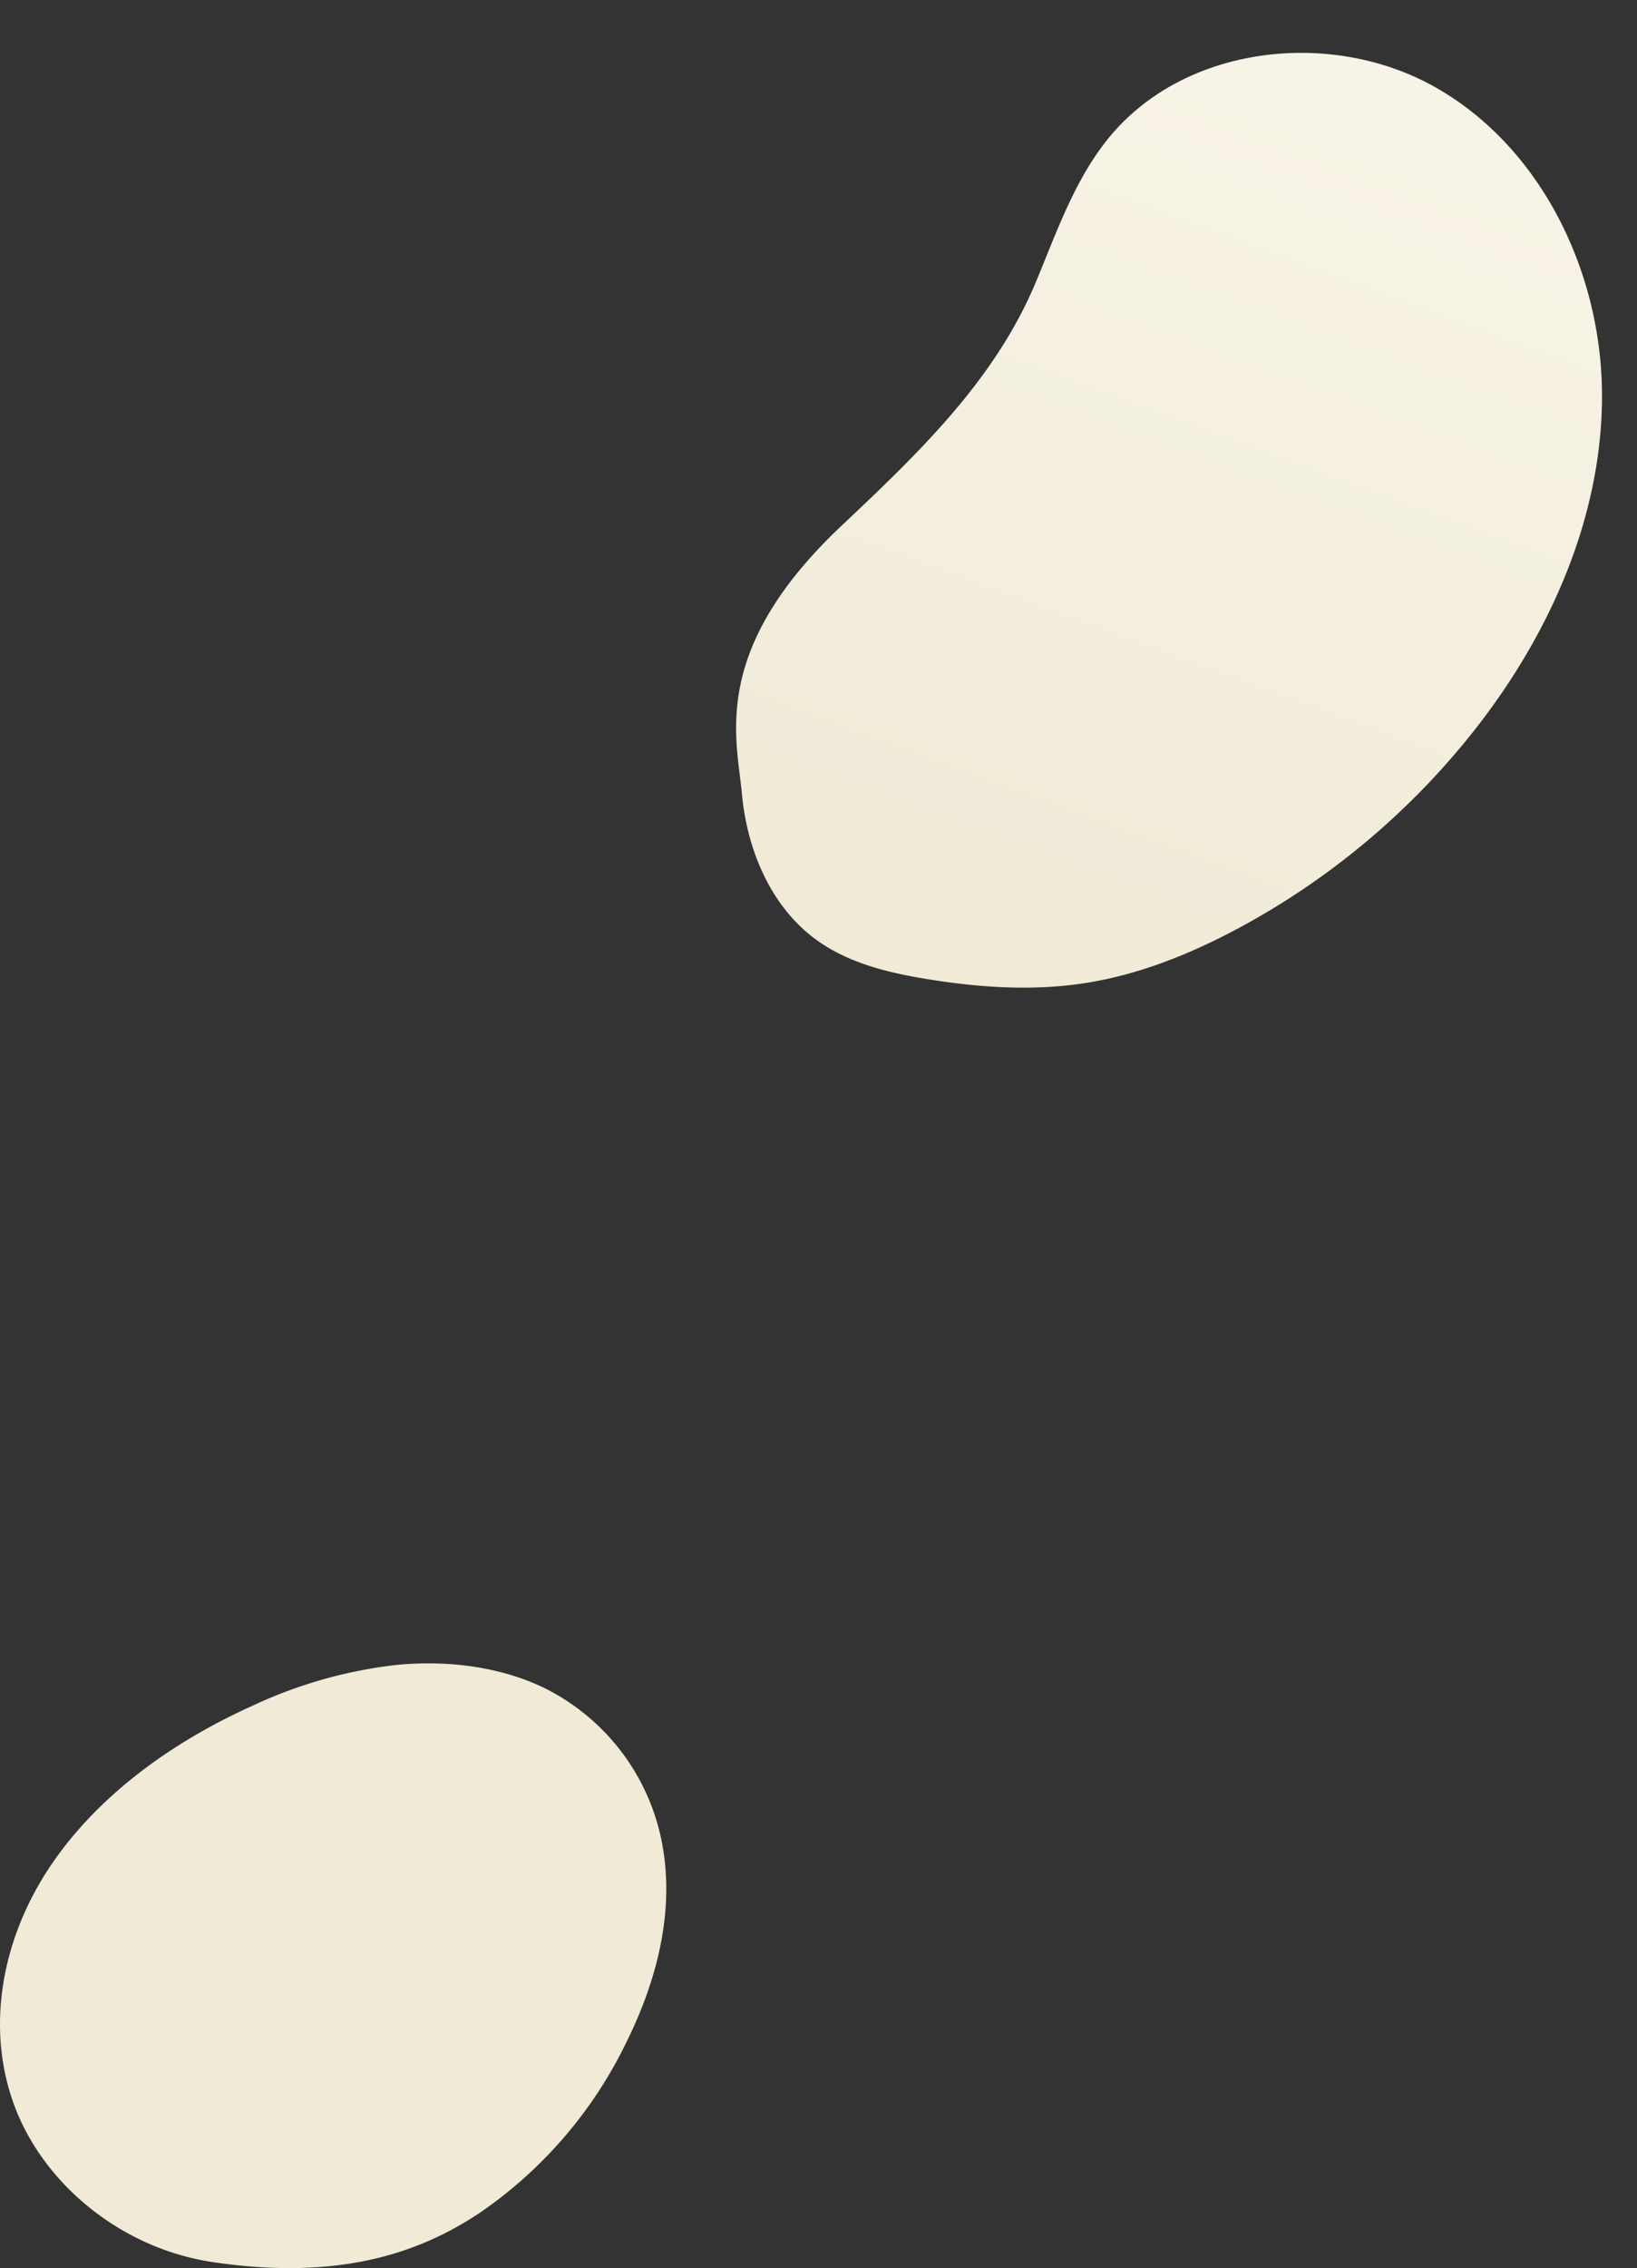
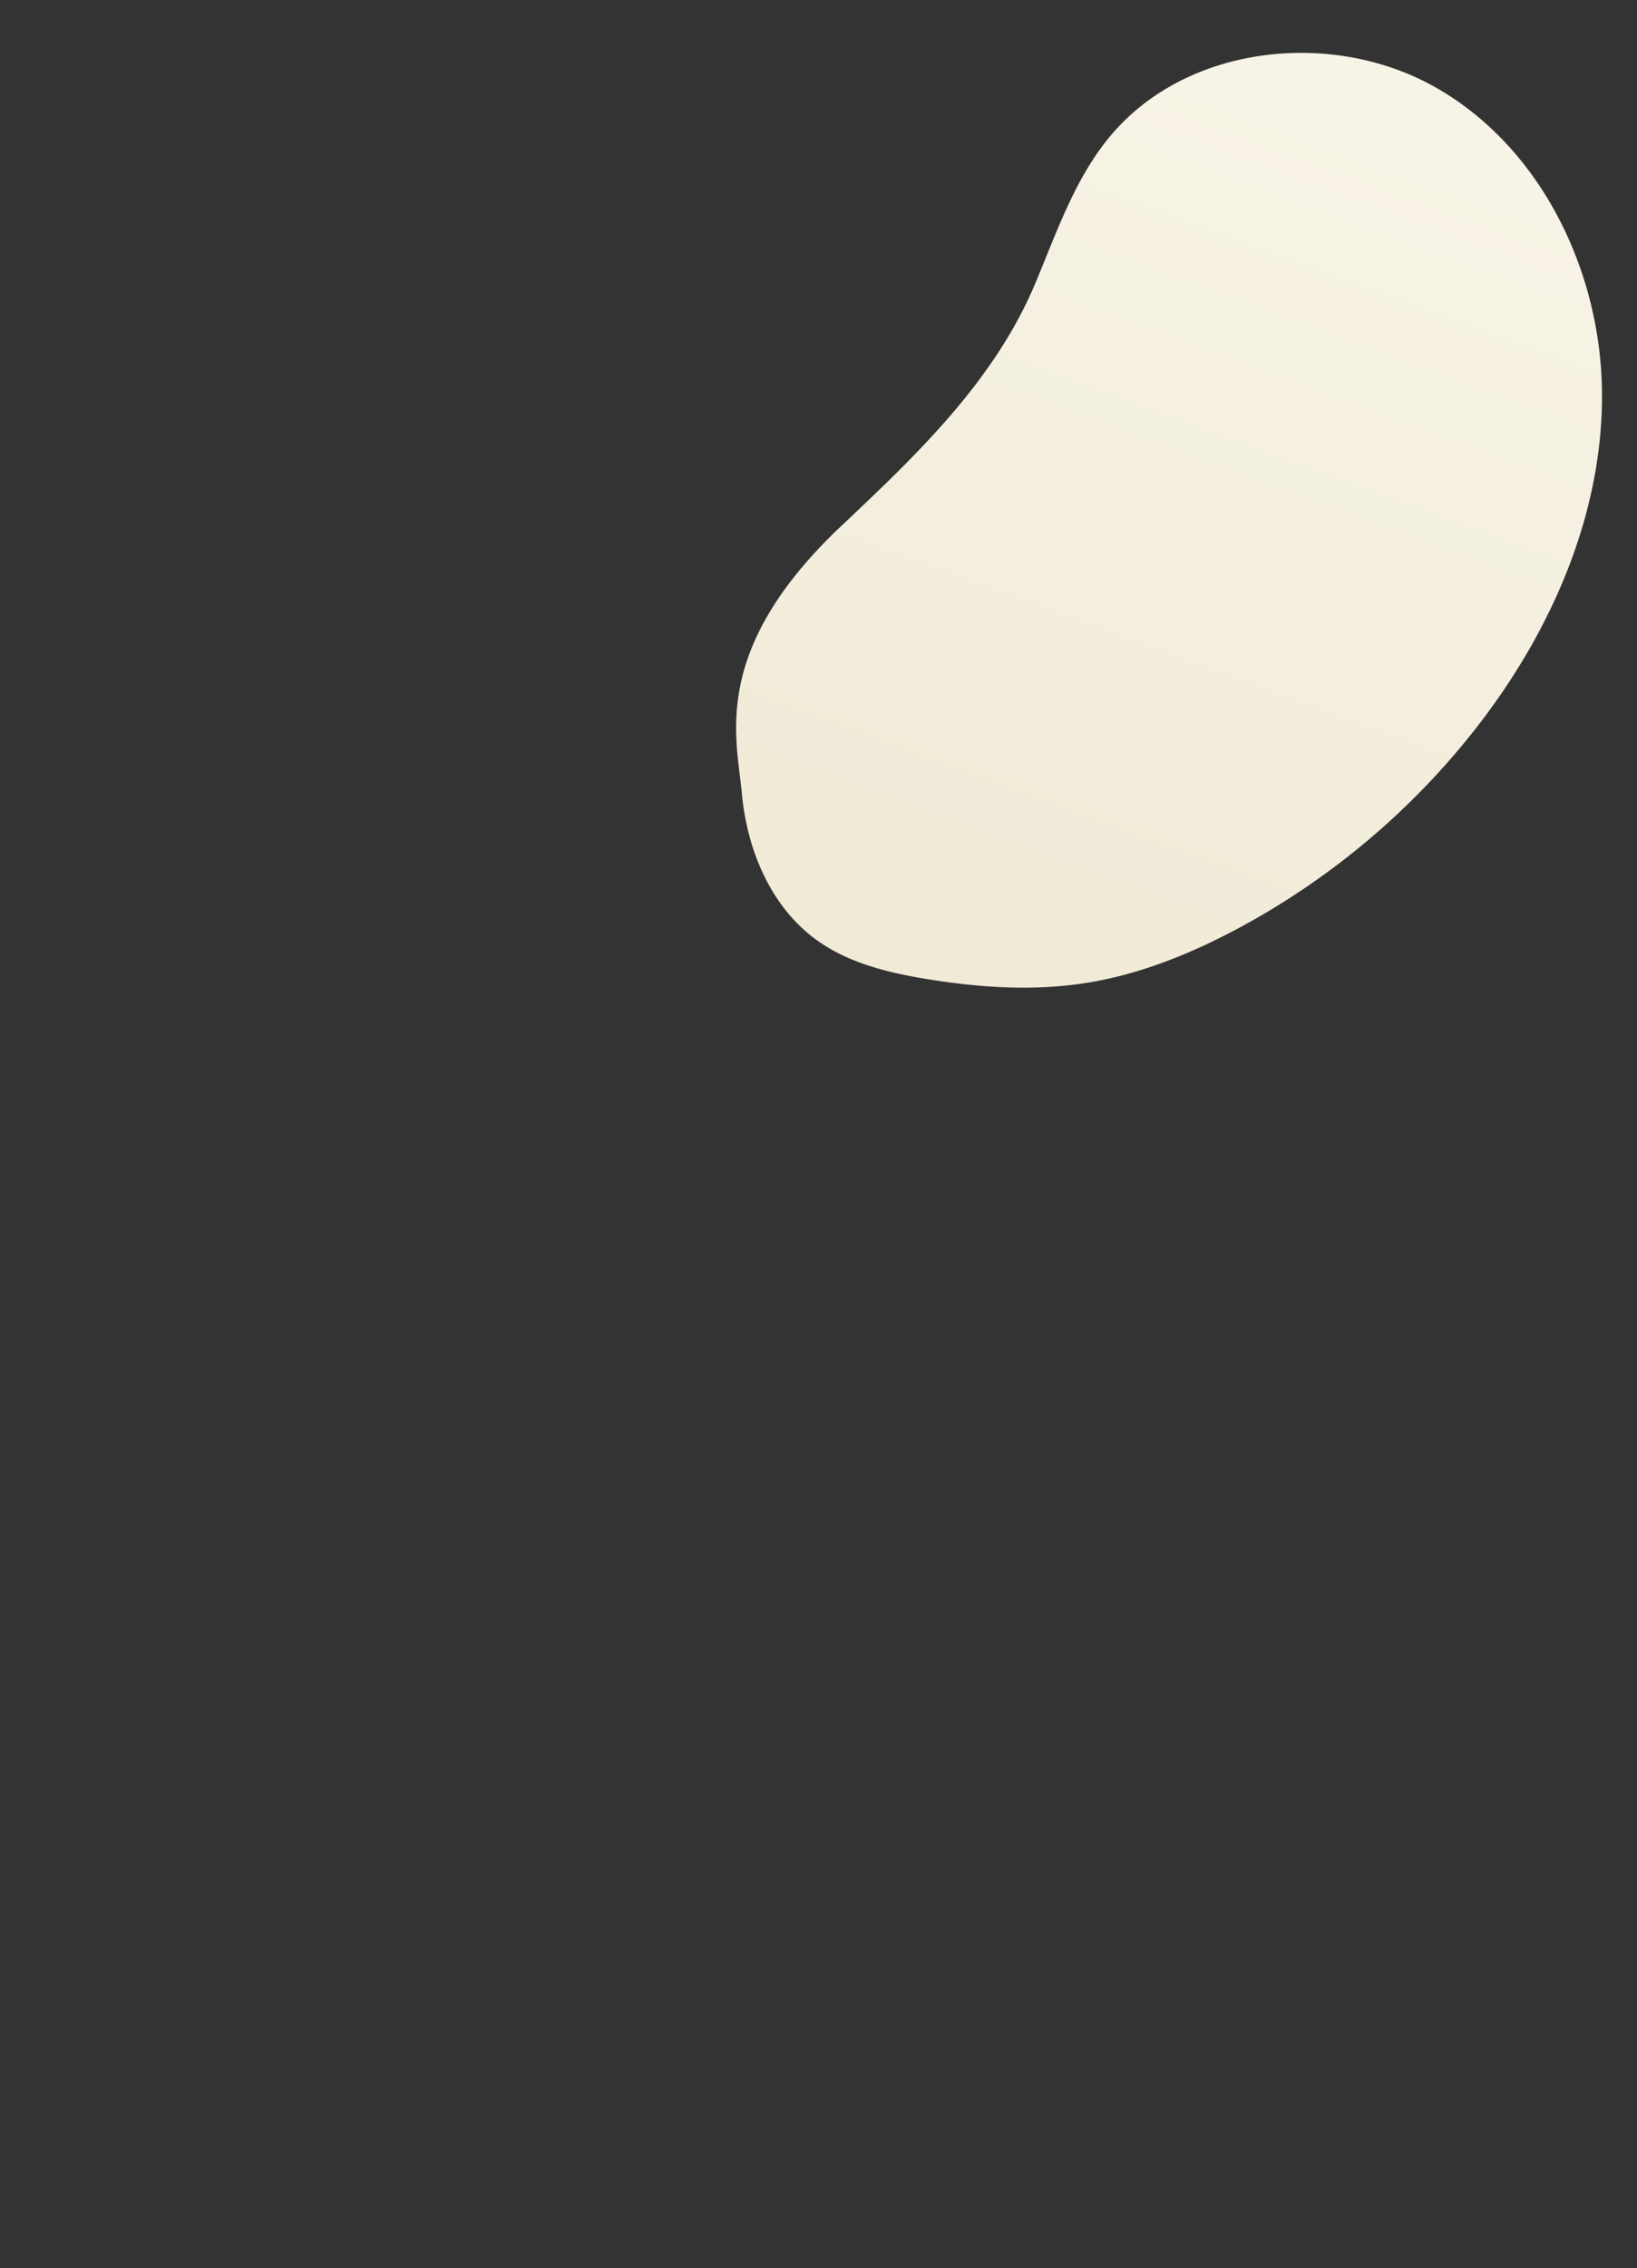
<svg xmlns="http://www.w3.org/2000/svg" width="325.313" height="450.514" viewBox="0 0 325.313 450.514">
  <rect x="0" y="0" width="325.313" height="450.514" fill="#333333" stroke="none" />
  <defs>
    <linearGradient id="a" x1="0.982" y1="0.751" x2="0.045" y2="0.555" gradientUnits="objectBoundingBox">
      <stop offset="0" stop-color="#f0ead6" />
      <stop offset="1" stop-color="#f7f3e6" />
    </linearGradient>
    <clipPath id="b">
-       <rect width="132.406" height="120.118" fill="#f0ead6" />
-     </clipPath>
+       </clipPath>
  </defs>
  <g transform="translate(-1347.5 -1749.263)">
    <path d="M103.176,147.913C87.261,134.237,71.3,120.733,51.2,114.705c-10.269-3.079-20.971-5.5-29.962-11.342C1.127,90.3-5.254,61.348,4.473,39.432S37.314,3.248,61.138.542s47.982,4.974,68.369,17.595a150.035,150.035,0,0,1,45.1,43.3c6,8.864,11.083,18.468,13.84,28.812,2.7,10.13,3.114,20.748,2.536,31.216-.435,7.886-1.5,15.986-5.436,22.835-5.584,9.715-16.335,15.592-27.325,17.778s-27.66,9.372-55.049-14.163" transform="matrix(-0.105, 0.995, -0.995, -0.105, 1672.813, 1766.493)" fill="url(#a)" />
    <g transform="translate(1347.5 2079.659)" clip-path="url(#b)">
-       <path d="M42.383,118.944C23.994,116.233,8.626,103.333,2.87,87.876S.352,55,9.6,40.886,33.682,15.827,50.259,8.381A91.541,91.541,0,0,1,78.872.3c10.023-.958,20.486.326,29.3,4.592a43.45,43.45,0,0,1,23.592,31.933c2.144,12.986-1.284,26.3-7.243,38.344A86.964,86.964,0,0,1,95.58,108.976c-12.892,8.7-29.16,13.512-53.2,9.968" transform="translate(0 0)" fill="#f0ead6" />
-     </g>
+       </g>
  </g>
</svg>